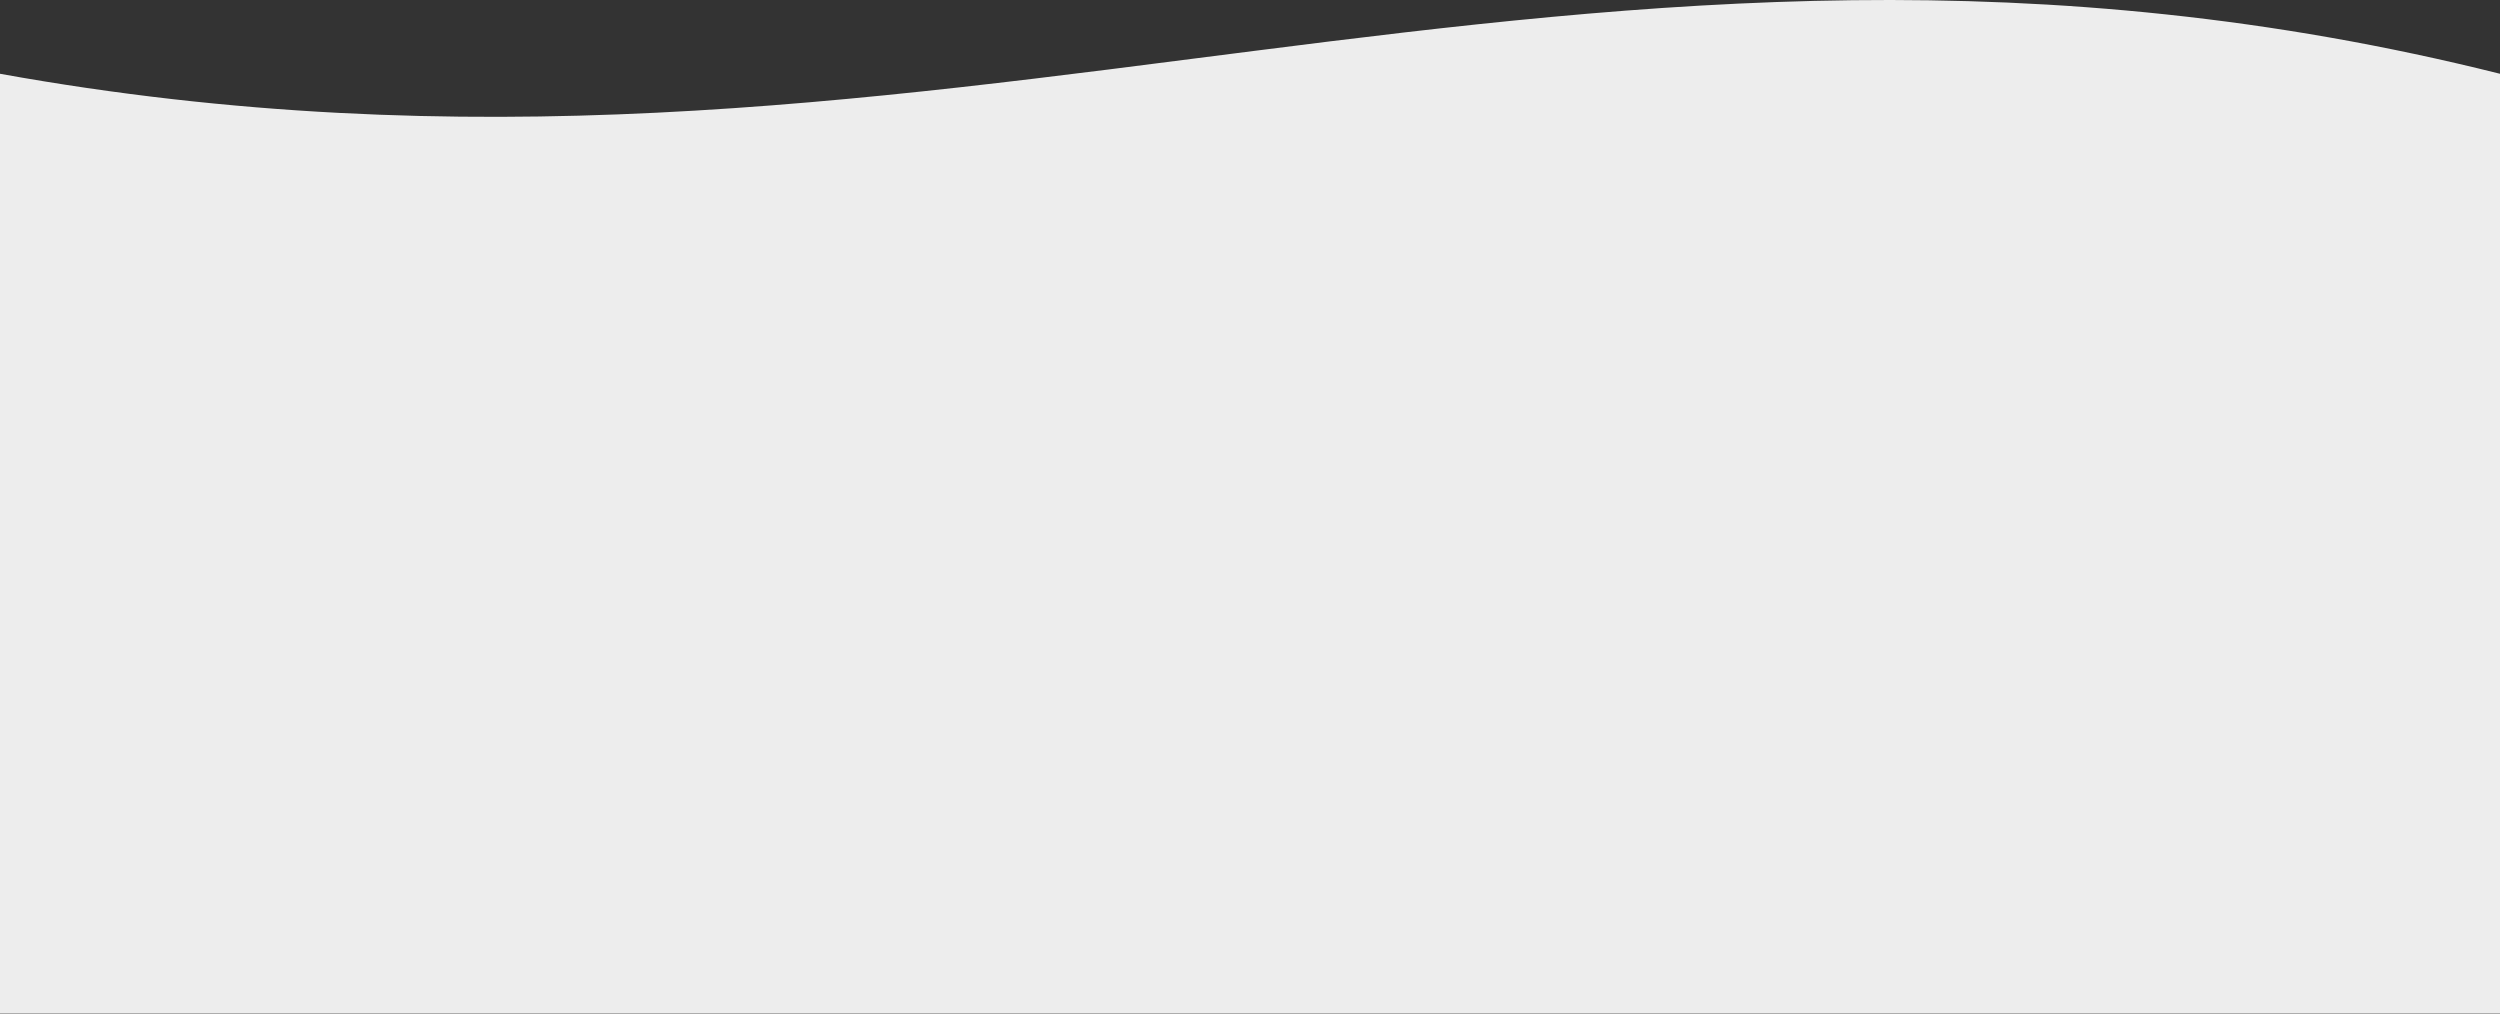
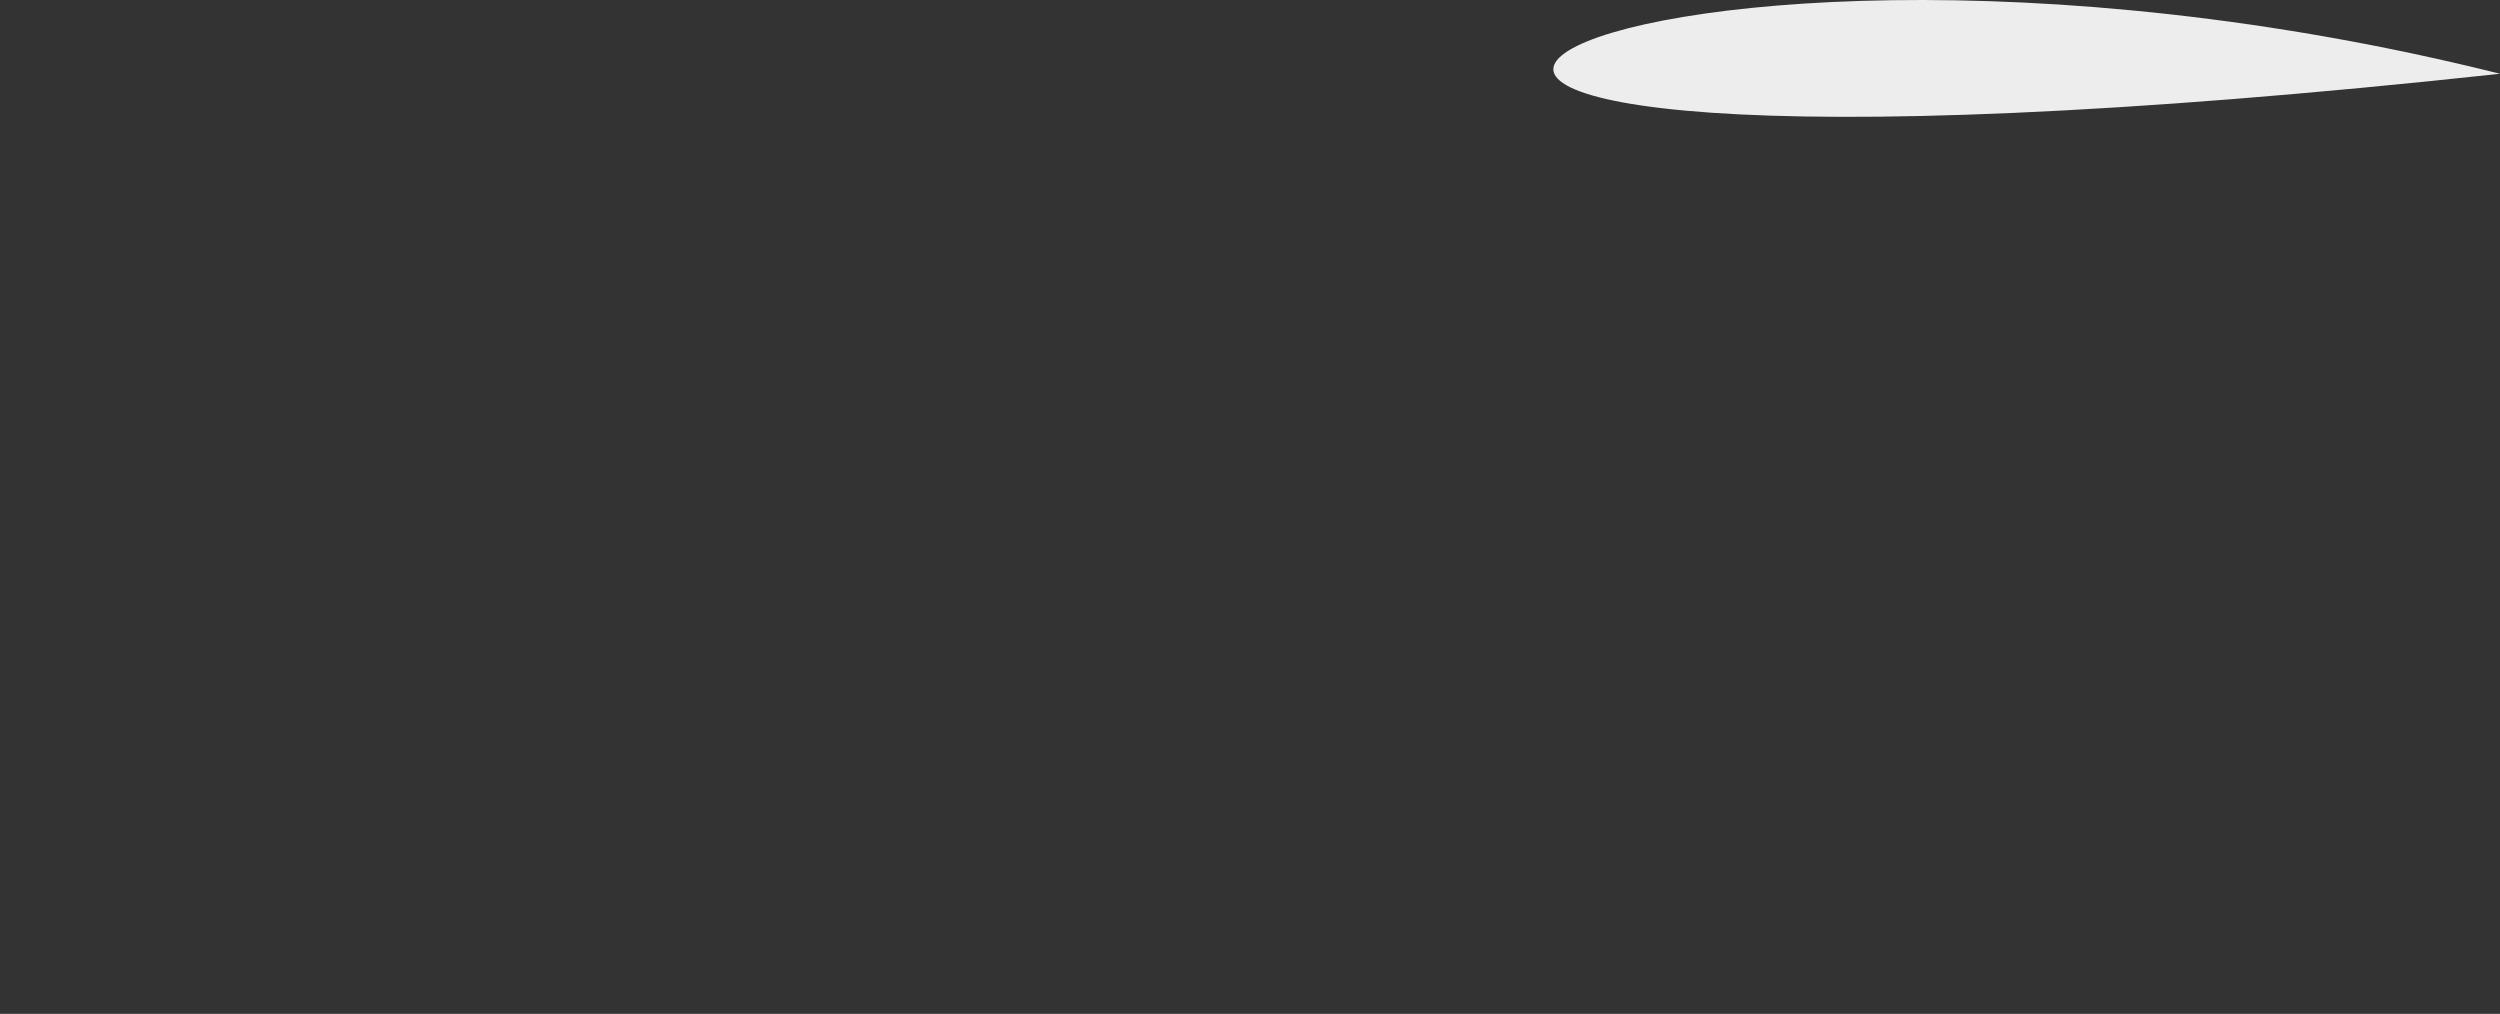
<svg xmlns="http://www.w3.org/2000/svg" width="1440" height="584" viewBox="0 0 1440 584" fill="none">
  <rect x="0" y="0" width="1440" height="584" fill="#333333" stroke="none" />
-   <path d="M1440 583.839H0V42.492C540 139.981 909 -90.446 1440 42.493V583.839Z" fill="#EDEDED" />
+   <path d="M1440 583.839V42.492C540 139.981 909 -90.446 1440 42.493V583.839Z" fill="#EDEDED" />
</svg>